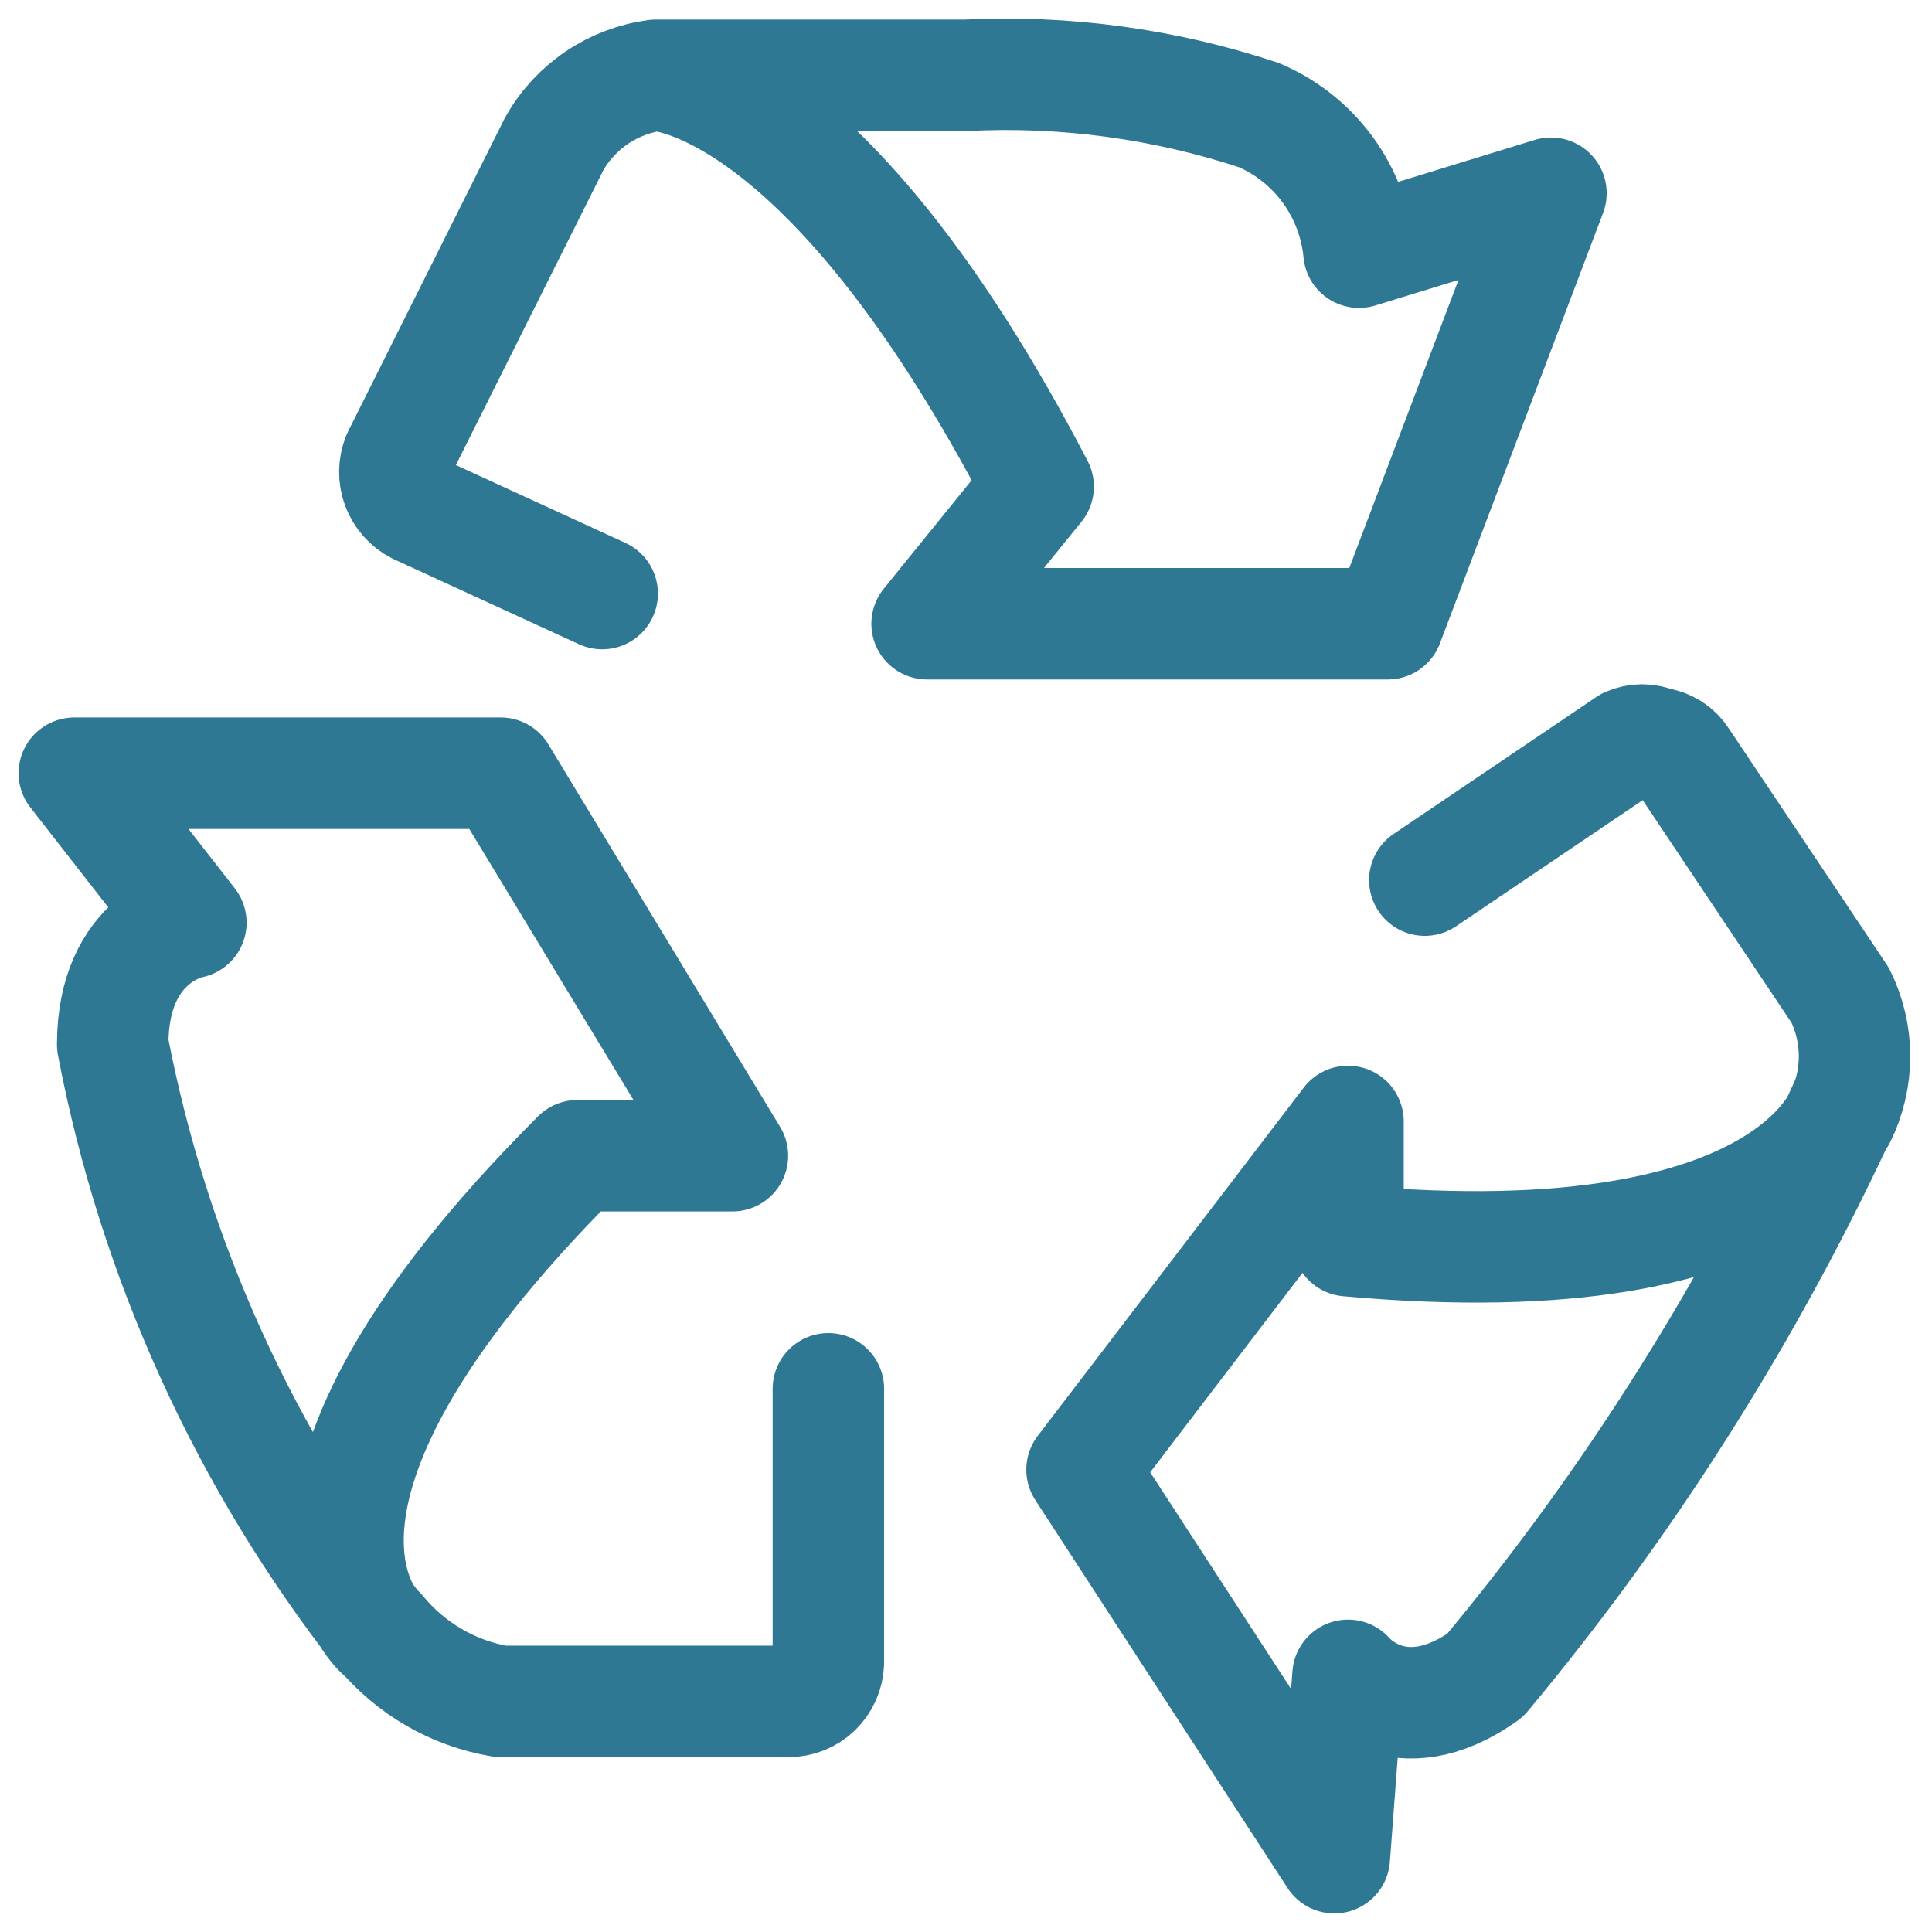
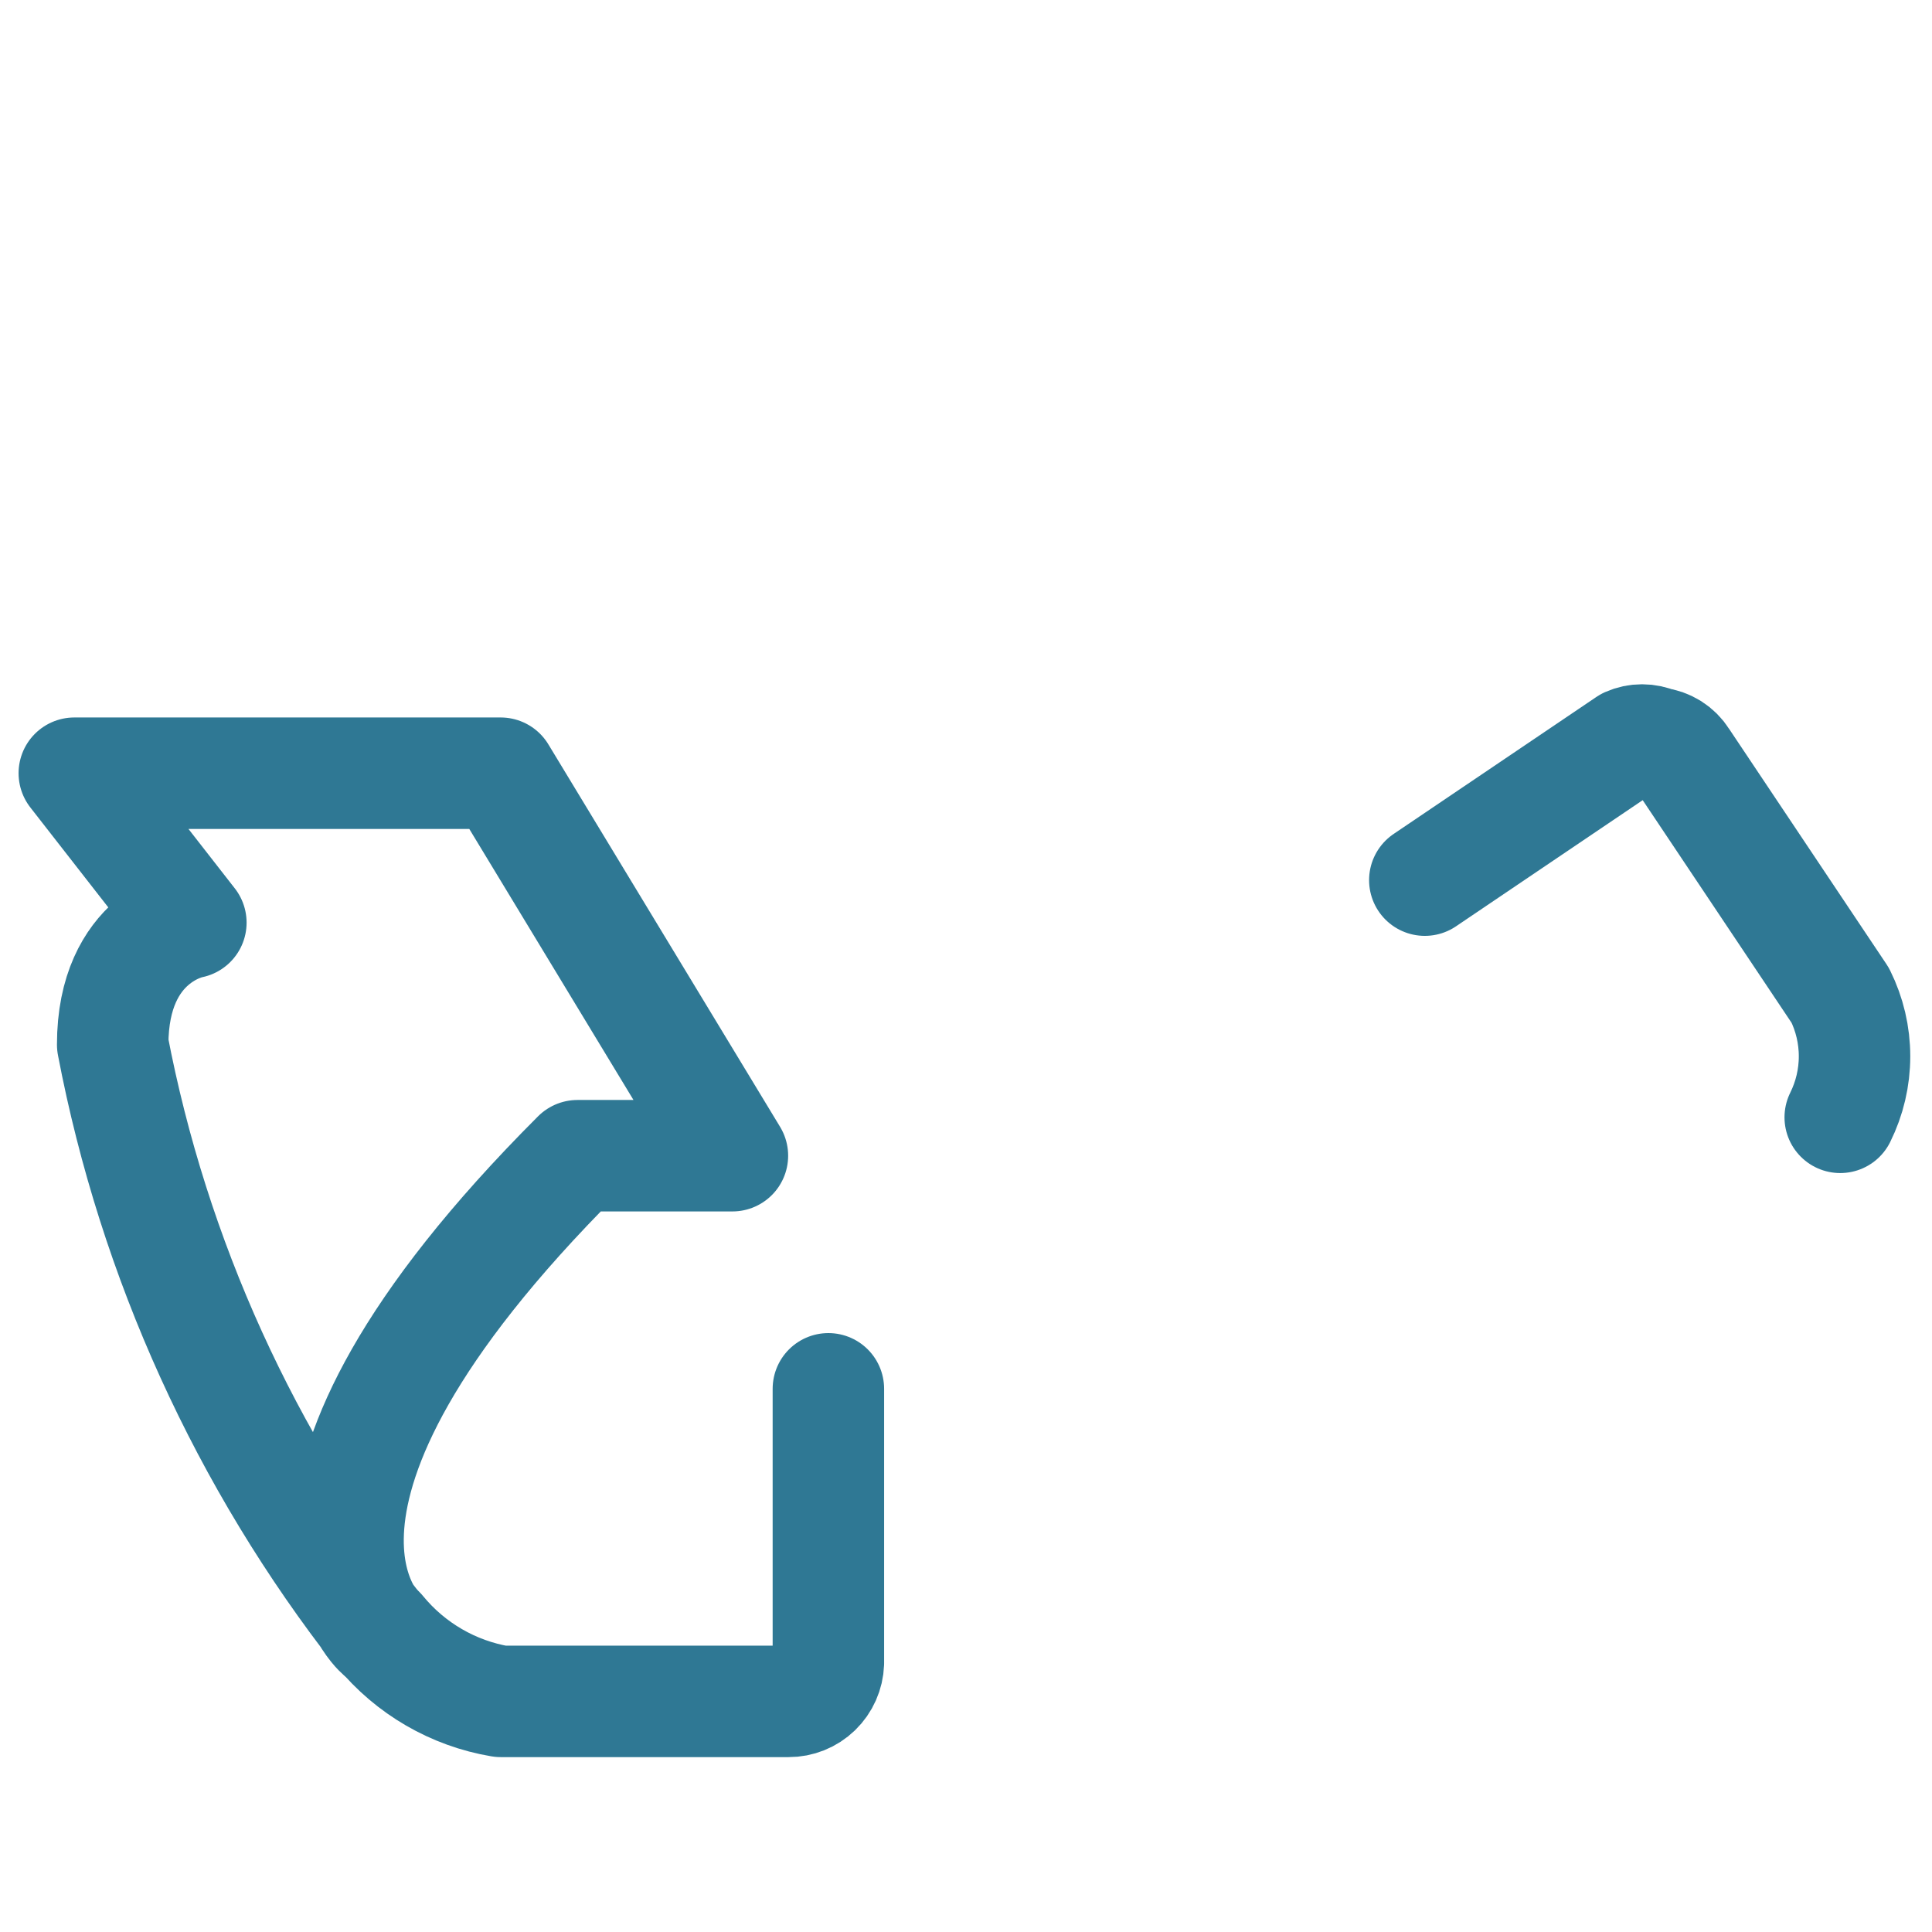
<svg xmlns="http://www.w3.org/2000/svg" width="52" height="52" viewBox="0 0 52 52" fill="none">
  <path d="M22.296 37.38V44.76C22.286 45.037 22.169 45.3 21.97 45.493C21.77 45.686 21.503 45.794 21.226 45.793H13.476C12.202 45.579 11.049 44.91 10.229 43.911" stroke="#2F7894" stroke-width="3" stroke-linecap="round" stroke-linejoin="round" />
  <path d="M38.349 23.689L43.81 19.999C43.932 19.945 44.064 19.917 44.197 19.917C44.331 19.917 44.463 19.945 44.585 19.999C44.727 20.015 44.864 20.064 44.986 20.14C45.107 20.217 45.21 20.32 45.286 20.442L49.53 26.789C49.783 27.299 49.915 27.861 49.915 28.431C49.915 29.001 49.783 29.563 49.53 30.073M10.229 43.948C10.229 43.948 6.207 40.442 15.543 31.106H19.713L13.476 20.811H2L5.137 24.833C5.137 24.833 3.033 25.202 3.033 28.117C4.137 33.892 6.604 39.32 10.229 43.948Z" stroke="#2F7894" stroke-width="3" stroke-linecap="round" stroke-linejoin="round" />
-   <path d="M16.208 15.976L11.226 13.688C10.98 13.562 10.791 13.347 10.695 13.088C10.6 12.828 10.605 12.542 10.709 12.286L14.916 3.873C15.197 3.374 15.59 2.948 16.064 2.628C16.538 2.308 17.08 2.102 17.647 2.027M17.647 2.027C17.647 2.027 22.186 2.027 27.942 13.098L24.953 16.788H37.352L41.744 5.201L36.578 6.788C36.502 5.987 36.212 5.222 35.738 4.572C35.264 3.922 34.623 3.413 33.884 3.098C31.34 2.256 28.663 1.893 25.987 2.027H17.647ZM49.678 29.704C49.678 29.704 48.497 34.501 36.282 33.394V30.184L29.123 39.557L35.913 50L36.282 45.092C36.282 45.092 37.648 46.753 39.972 45.092C43.871 40.413 47.135 35.239 49.678 29.704Z" stroke="#2F7894" stroke-width="3" stroke-linecap="round" stroke-linejoin="round" />
</svg>